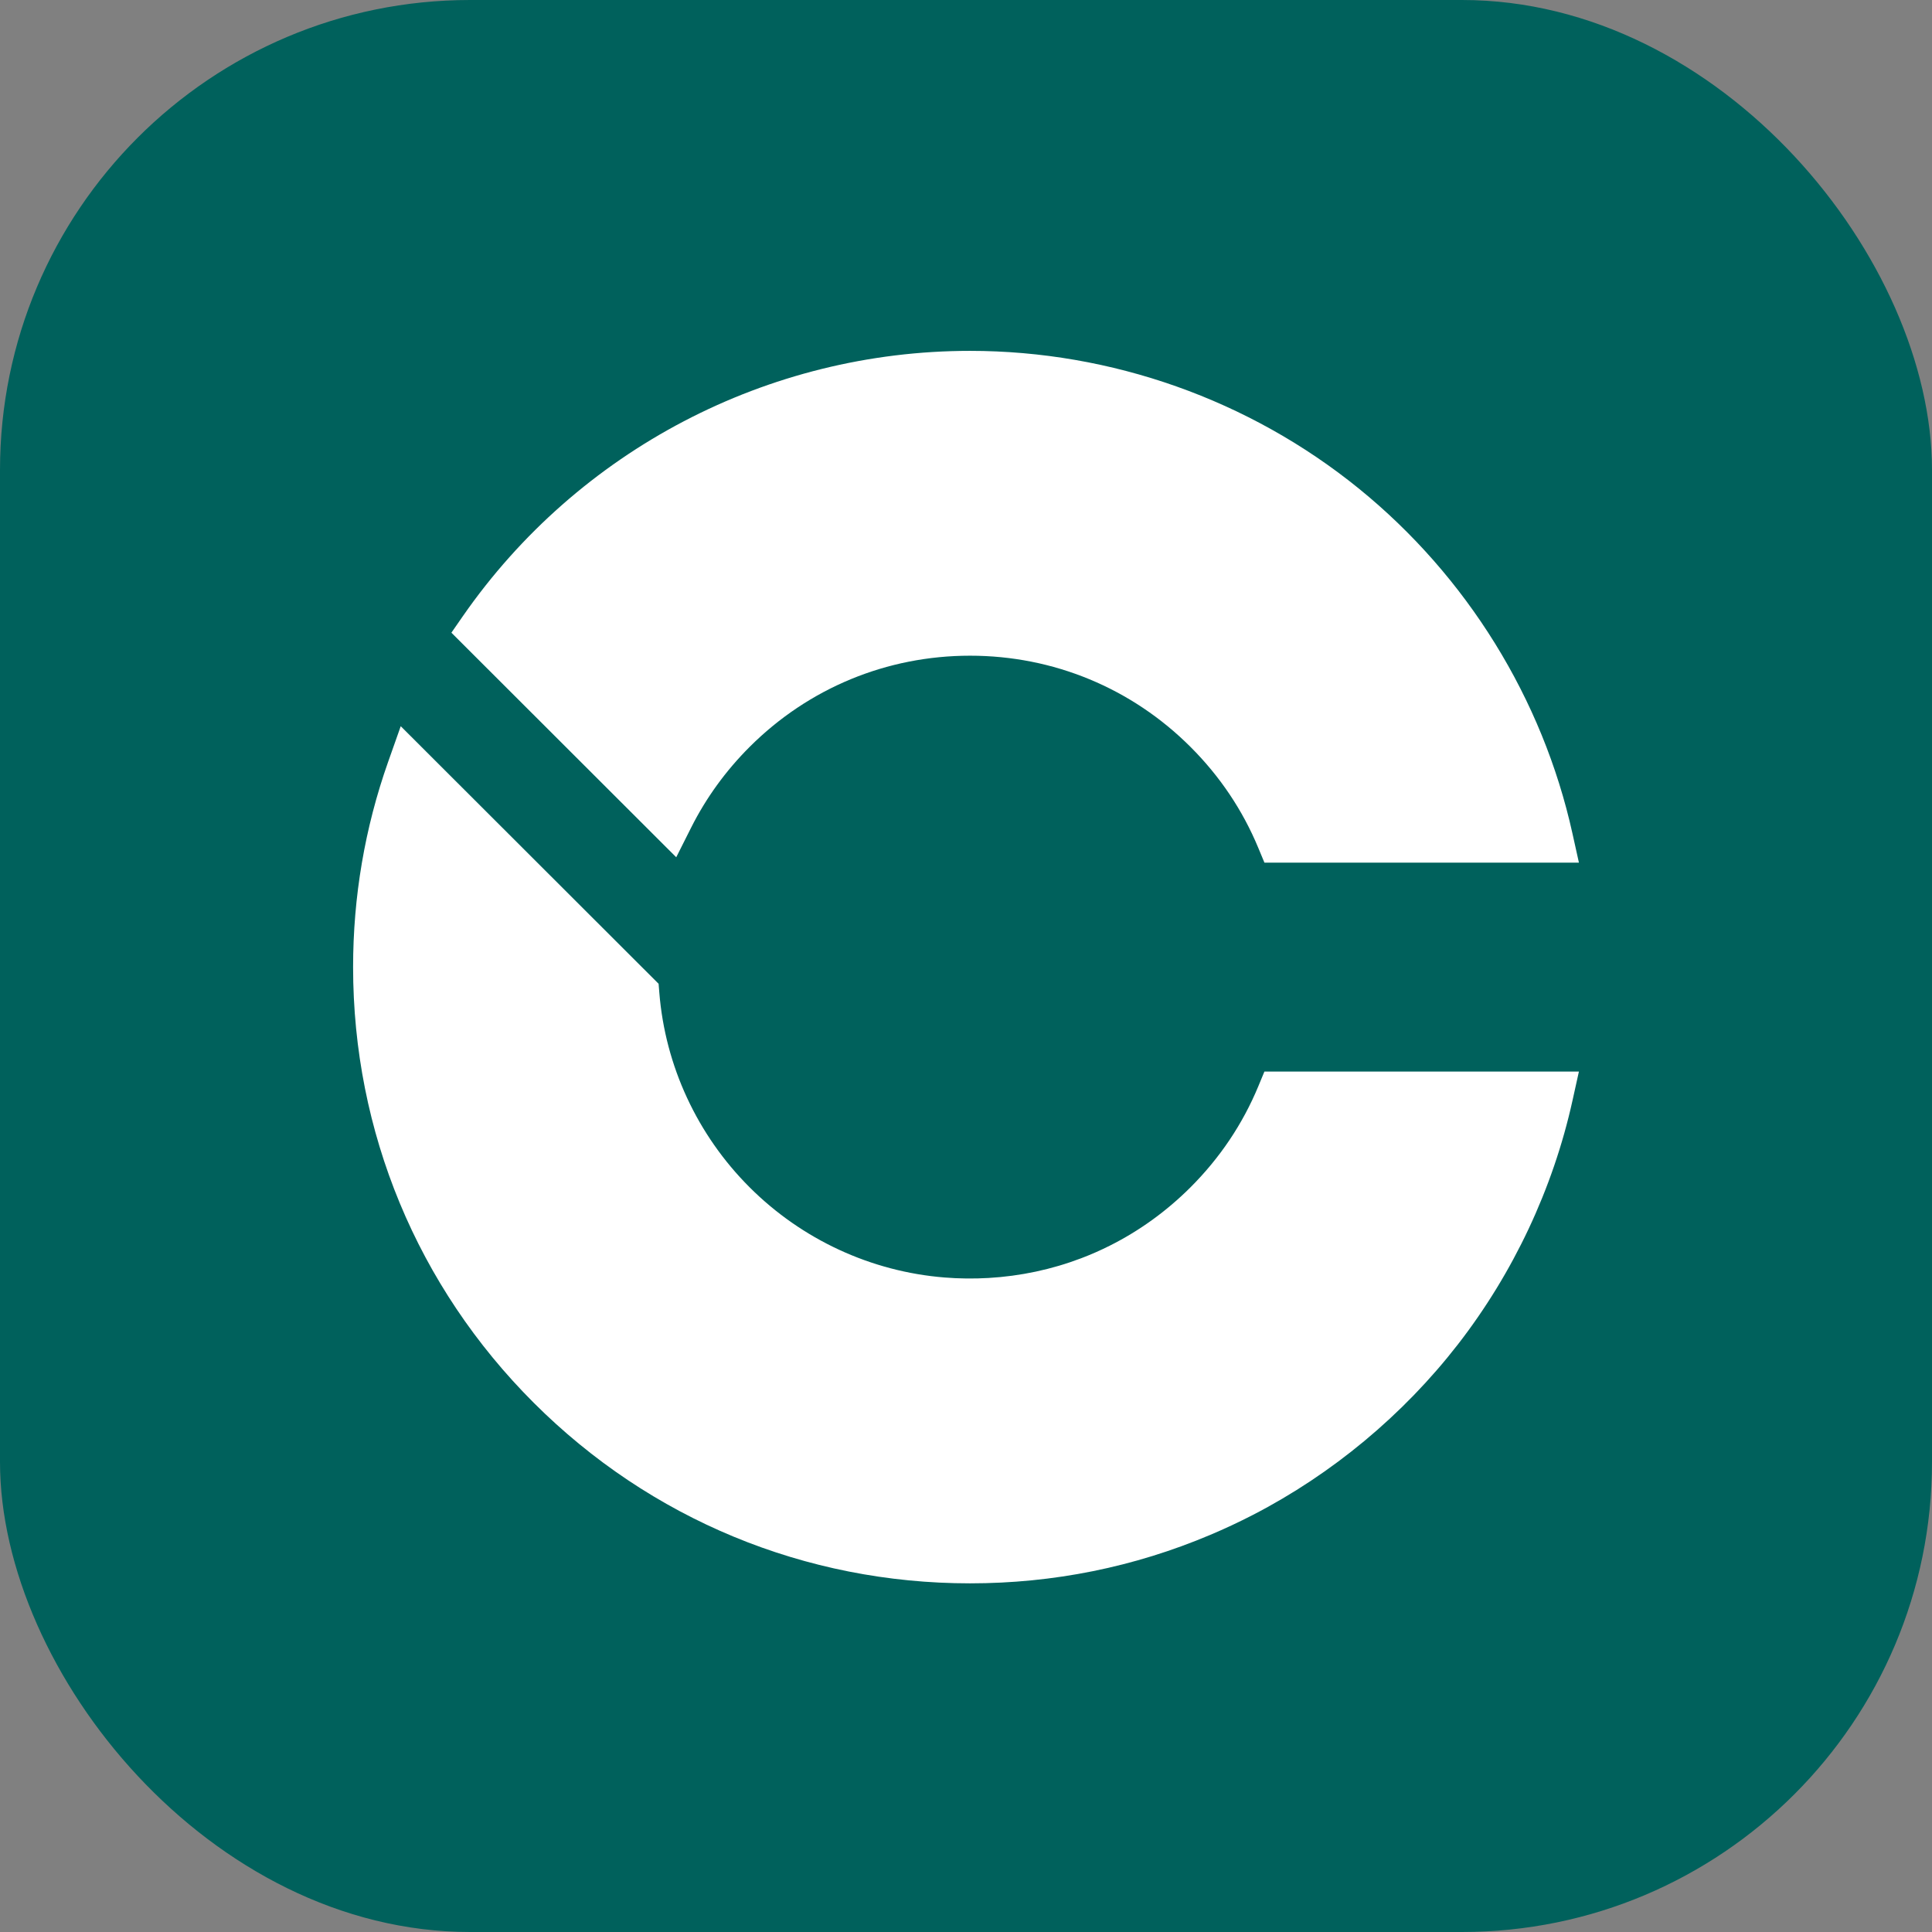
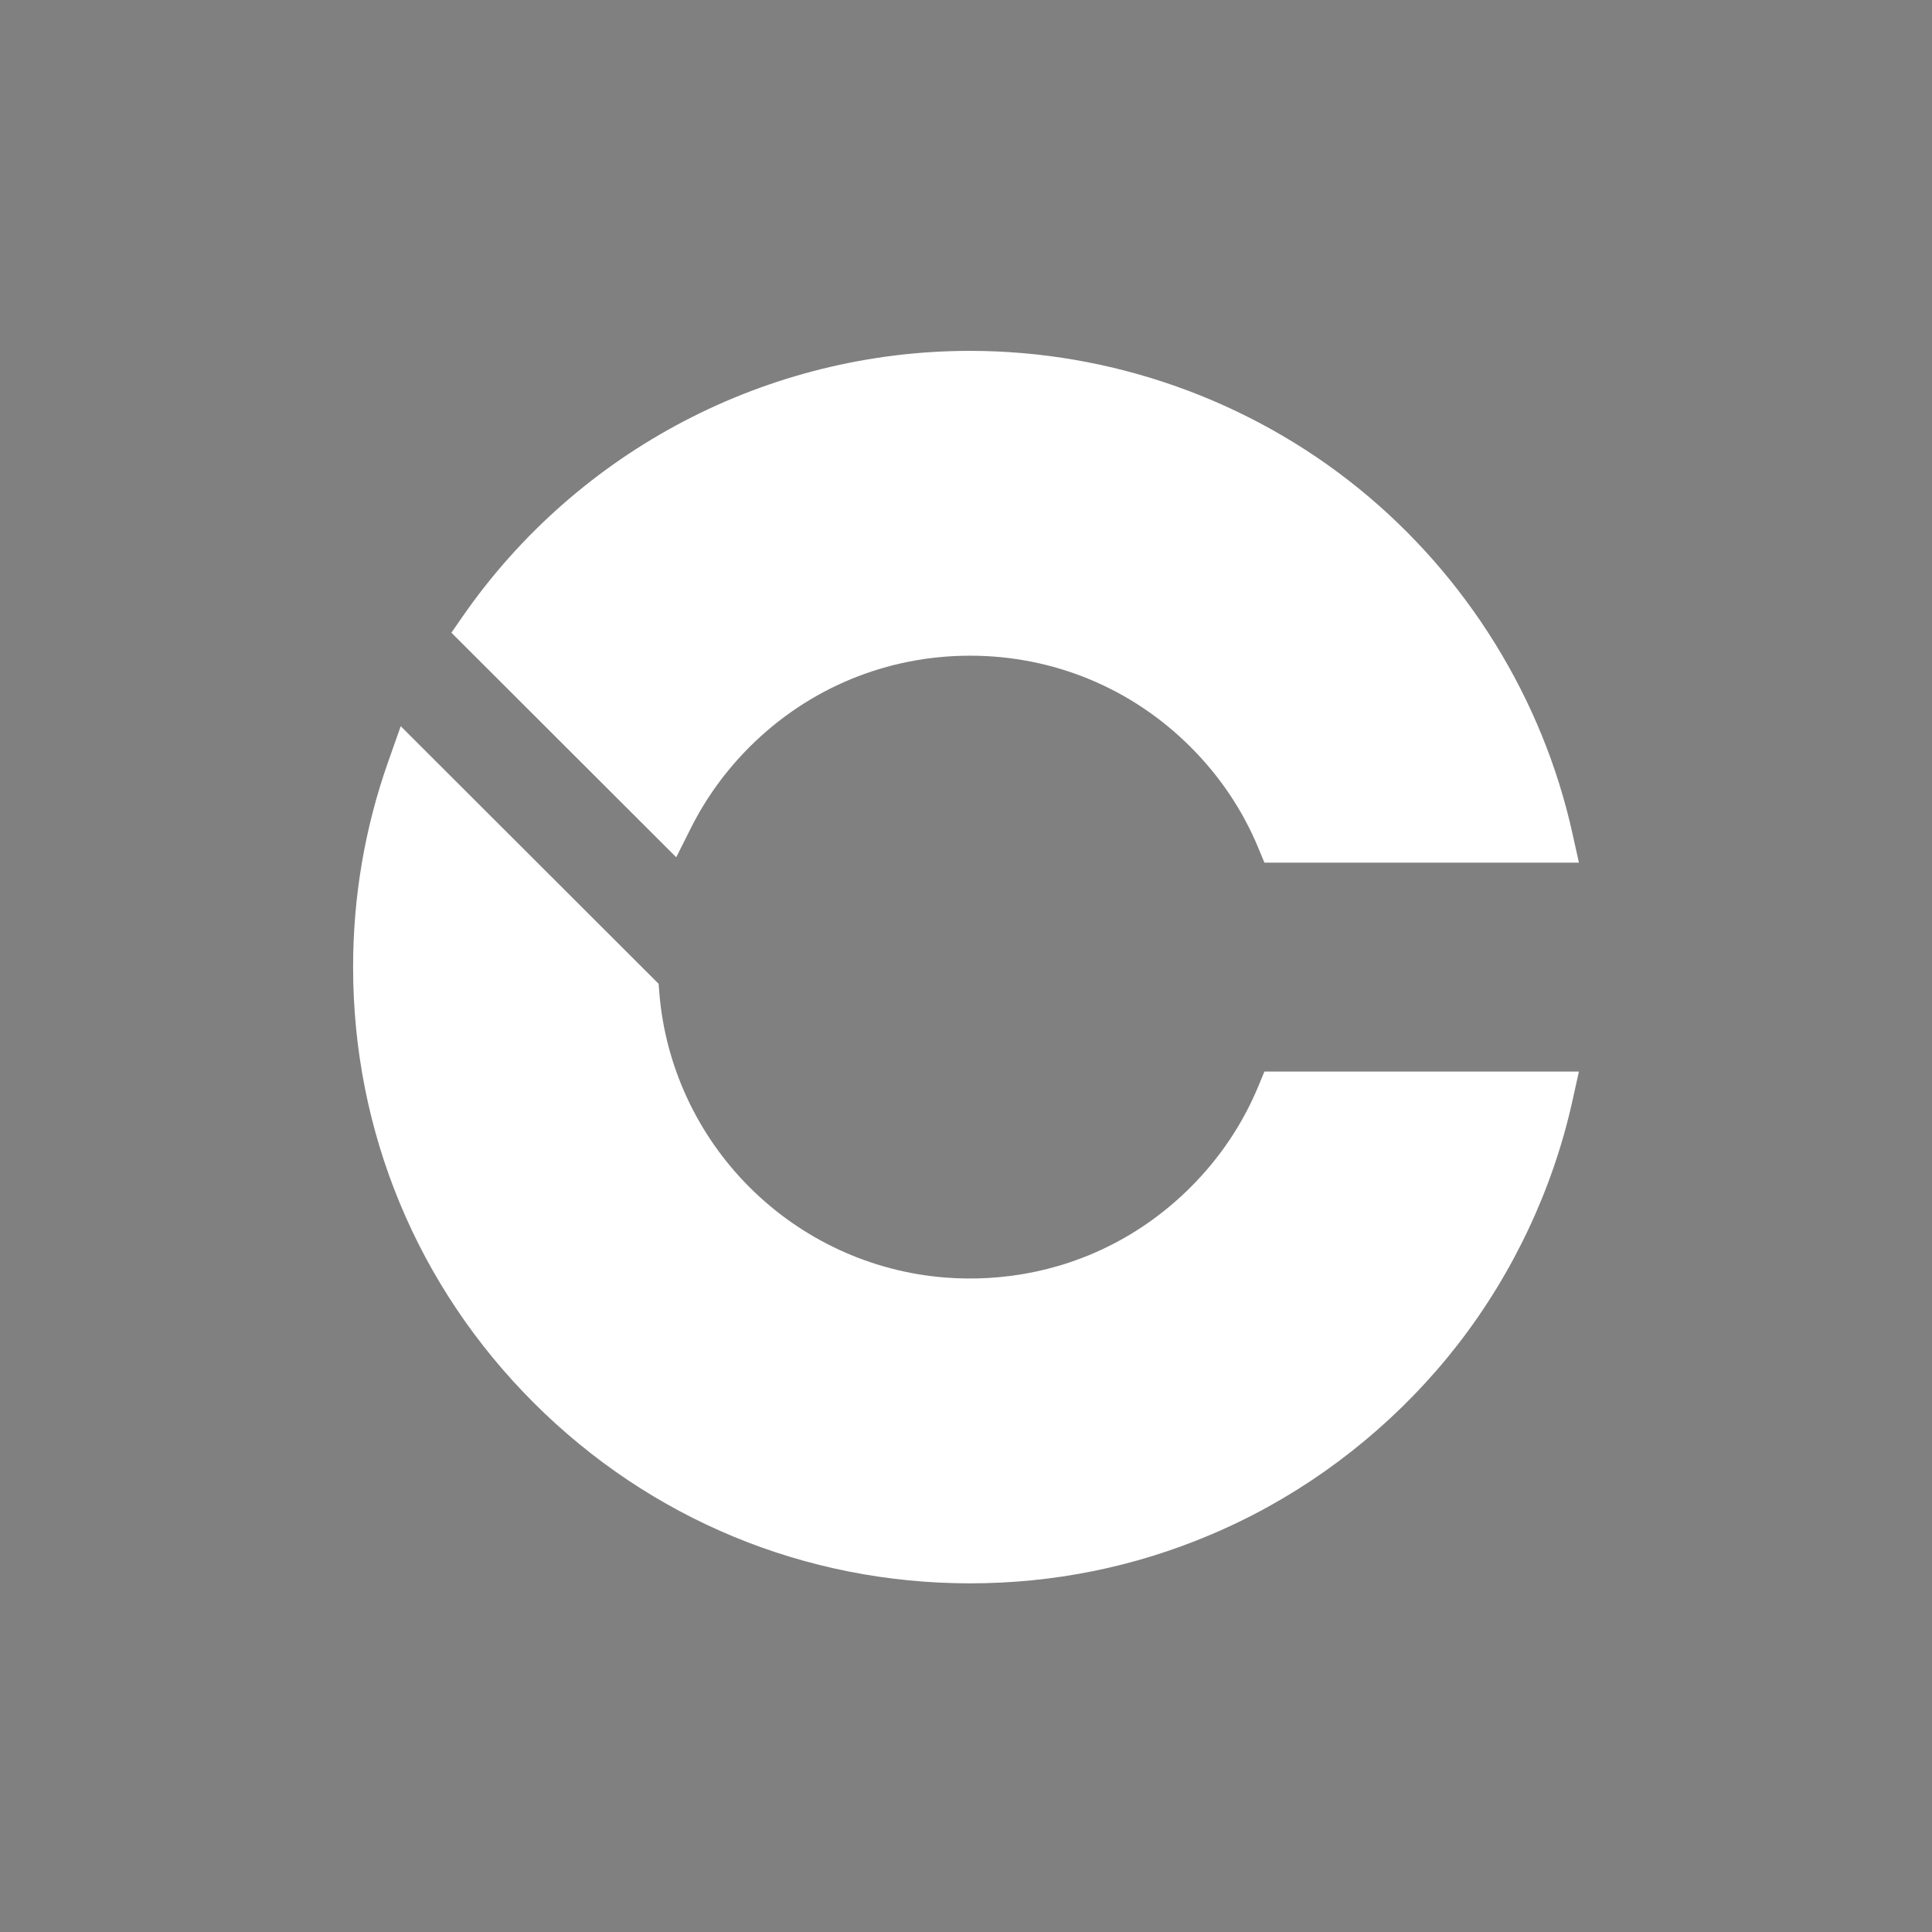
<svg xmlns="http://www.w3.org/2000/svg" width="1644" height="1644" viewBox="0 0 1644 1644" fill="none">
  <rect x="0" y="0" width="1644" height="1644" fill="#808080" stroke="none" />
-   <rect x="0" y="0" width="1644" height="1644" rx="400" fill="#00615C">
- </rect>
  <path d="M588.119 704.226C600.824 678.949 617.571 655.854 637.87 635.579C687.977 585.515 754.594 557.953 825.461 557.953C896.313 557.953 962.929 585.515 1013.04 635.579C1038 660.5 1057.41 689.398 1070.71 721.458L1075.94 734.044L1343.55 734.044L1338.05 709.242C1312.67 594.525 1248.14 490.315 1156.35 415.791C1063.2 340.198 945.692 298.564 825.461 298.564C653.383 298.564 492.035 382.974 393.826 524.364L384.107 538.375L575.428 729.473L588.119 704.226ZM1070.71 924.43C1057.41 956.489 1038 985.373 1013.04 1010.31C992.738 1030.58 969.616 1047.31 944.31 1060C936.434 1063.95 928.276 1067.56 920.059 1070.67C894.841 1080.26 868.272 1085.9 841.108 1087.47C828.774 1088.19 815.861 1088.05 803.765 1087.06C741.324 1082.07 682.405 1054.81 637.87 1010.31C593.32 965.811 566.022 906.975 561.029 844.606L560.42 837.126L340.999 617.946L330.21 648.477C310.477 704.389 300.461 763.091 300.461 822.936C300.461 963.005 355.071 1094.7 454.231 1193.73C553.391 1292.78 685.228 1347.32 825.446 1347.32C896.372 1347.32 965.158 1333.45 1029.87 1306.06C1042.13 1300.9 1054.38 1295.15 1066.27 1289.02C1133.65 1254.23 1193.9 1204.11 1240.51 1144.08C1287.75 1083.24 1321.48 1011.51 1338.05 936.645L1343.54 911.843L1075.92 911.843L1070.71 924.43Z" fill="#FFFFFF">
</path>
</svg>